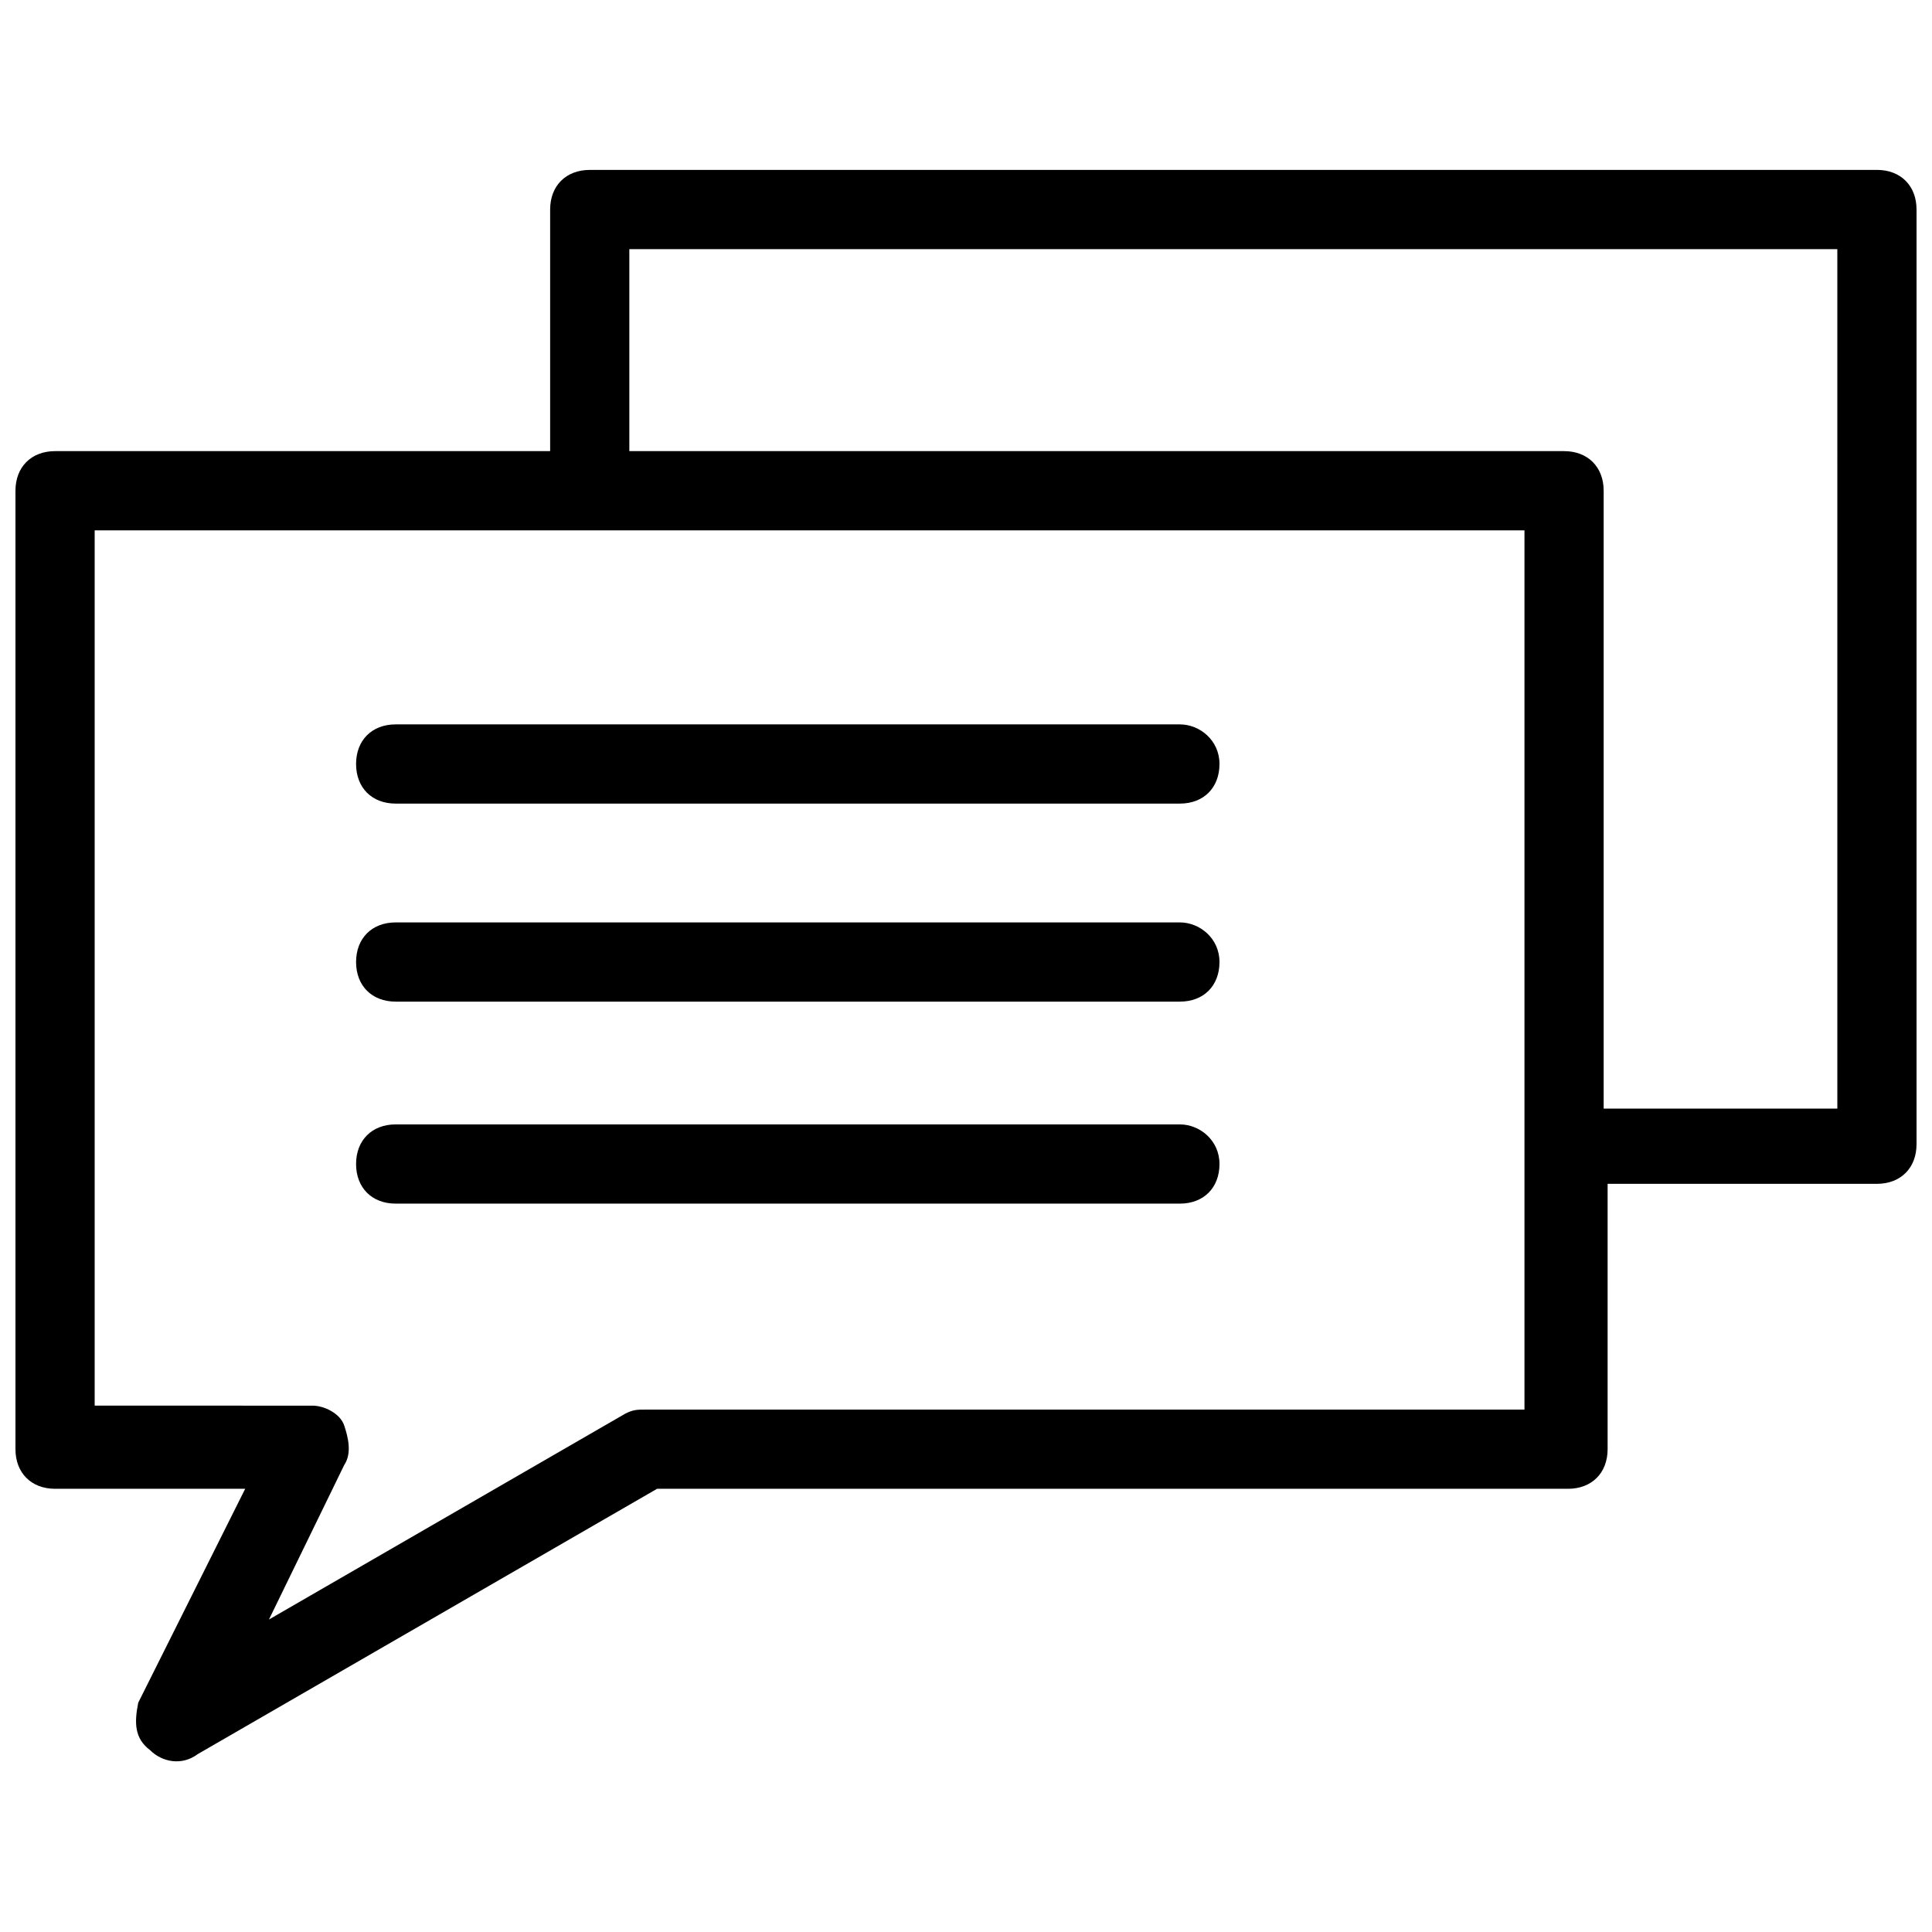
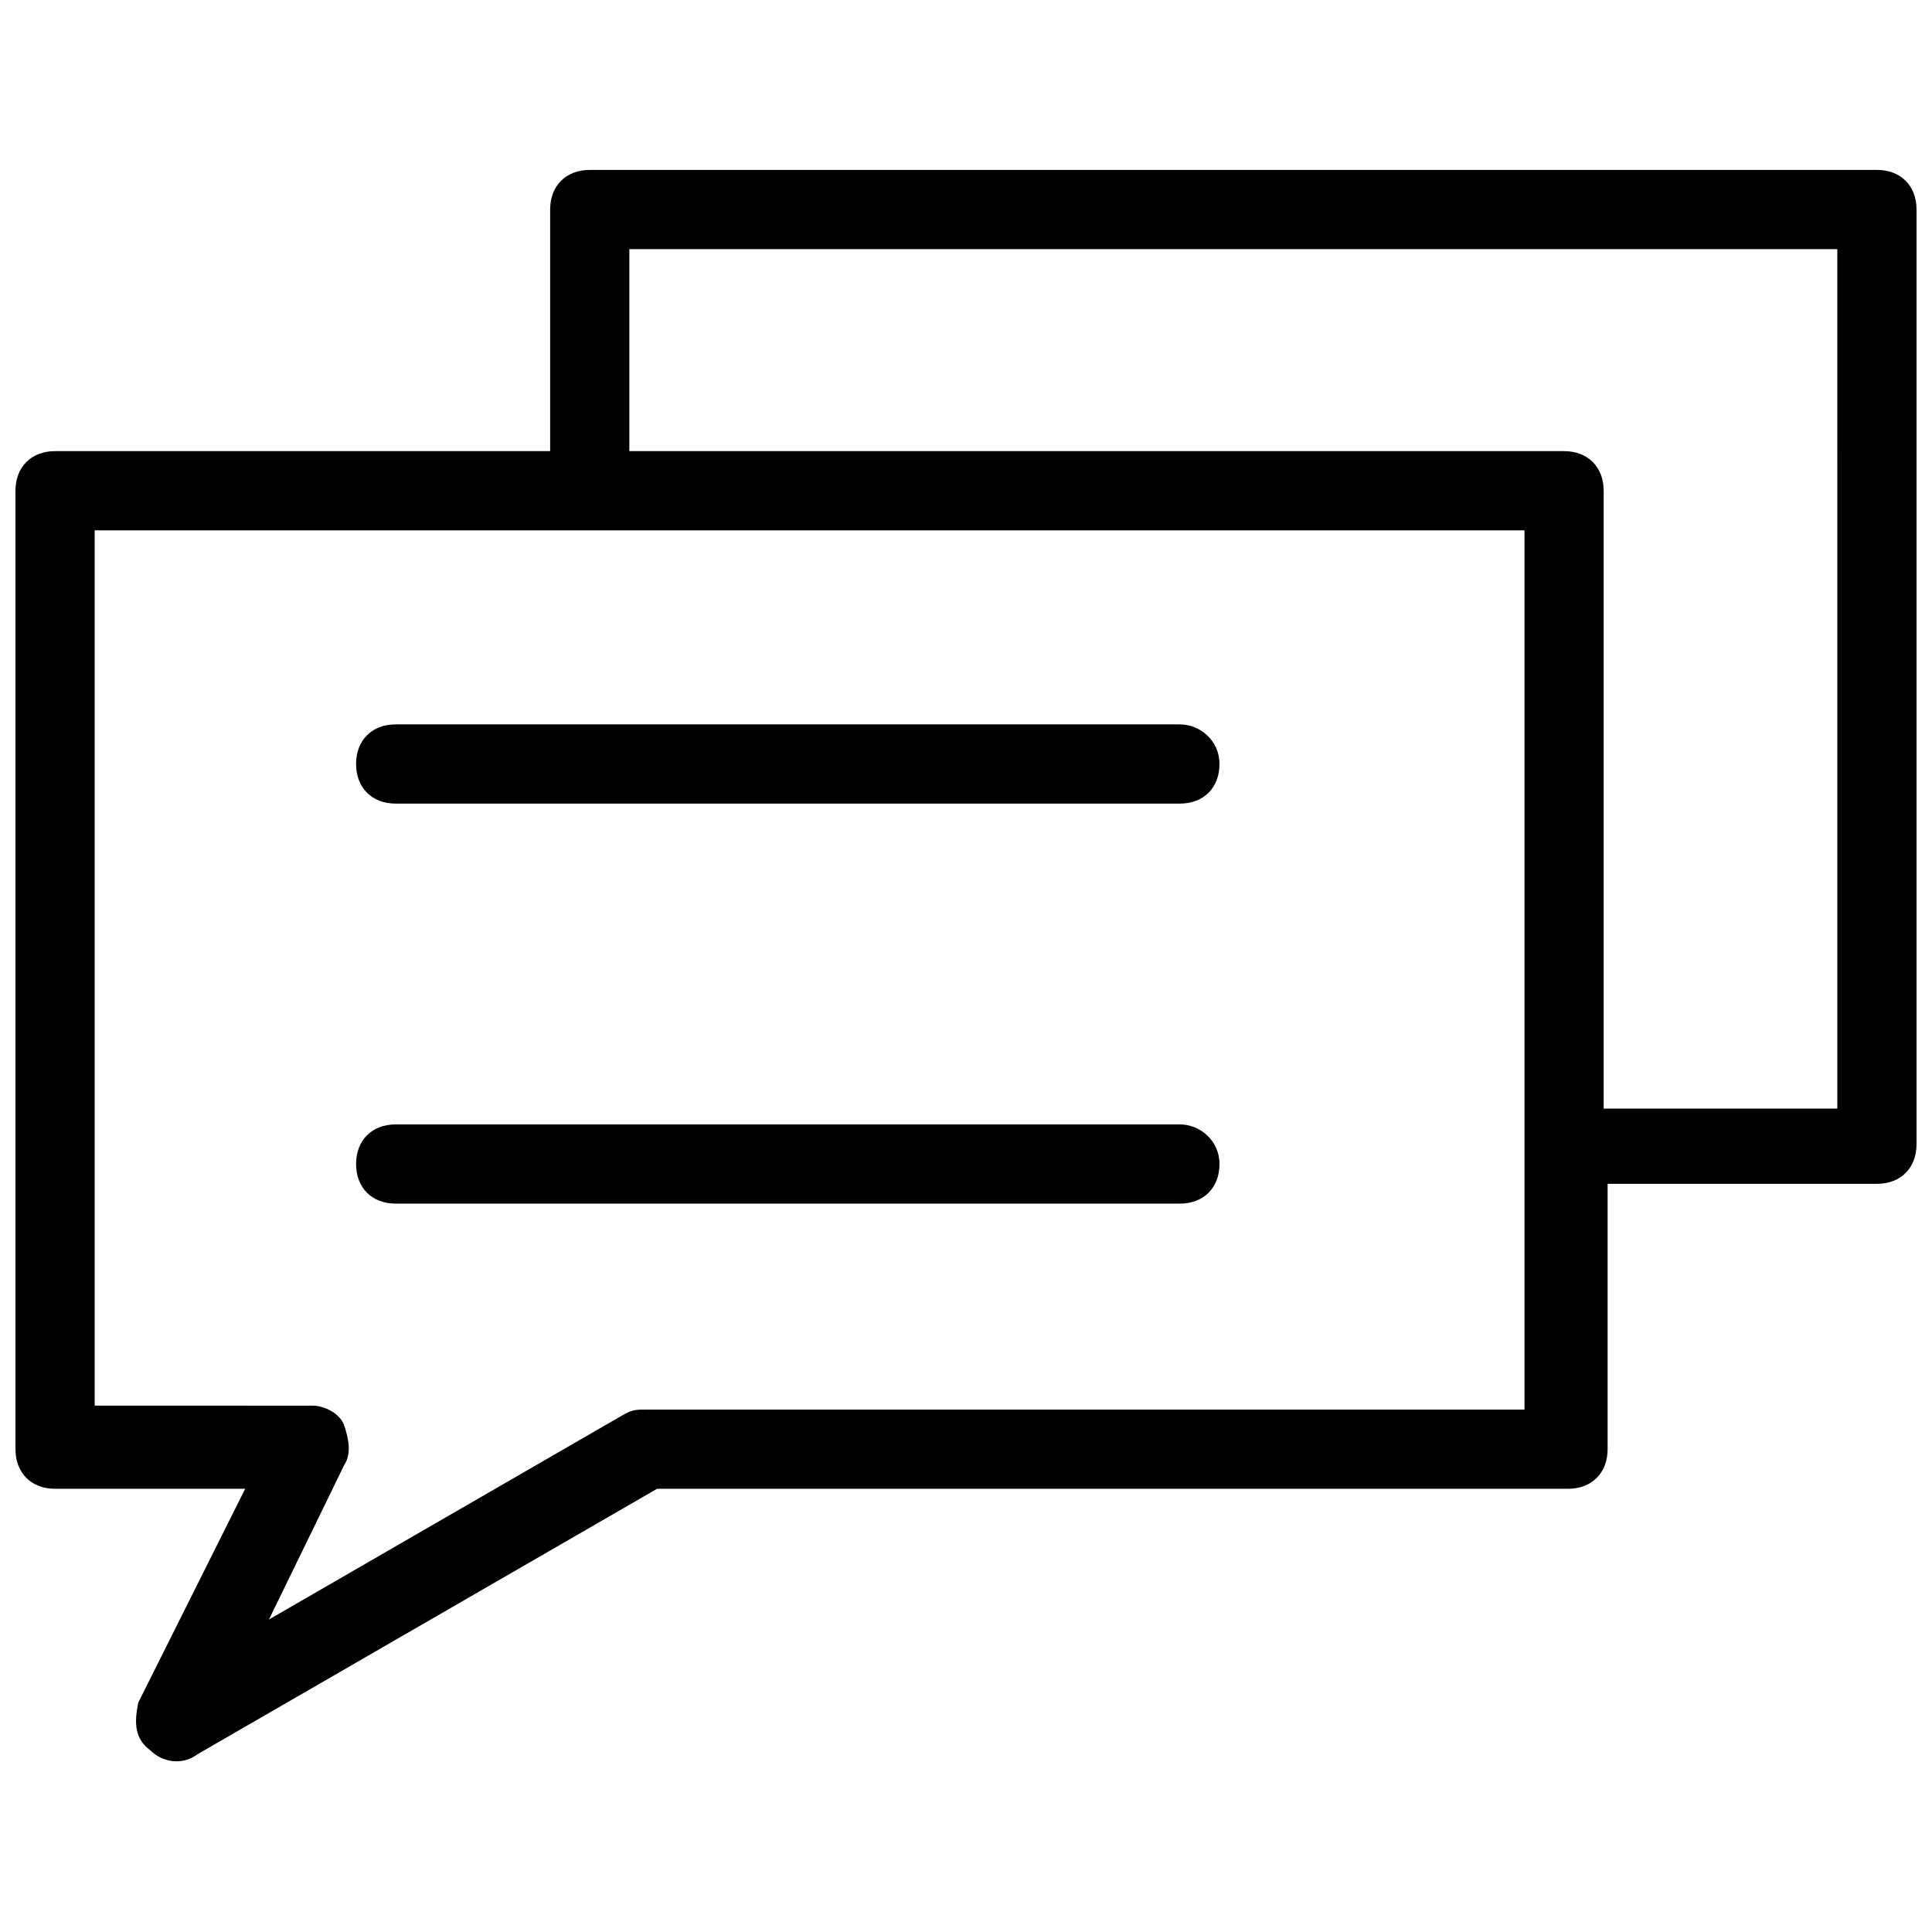
<svg xmlns="http://www.w3.org/2000/svg" width="800px" height="800px" version="1.1" viewBox="144 144 512 512">
  <defs>
    <clipPath id="a">
      <path d="m148.09 189h503.81v422h-503.81z" />
    </clipPath>
  </defs>
  <g clip-path="url(#a)">
    <path d="m641.41 189.03h-341.12c-6.297 0-10.496 4.199-10.496 10.496v64.027h-131.2c-6.297 0-10.496 4.199-10.496 10.496v254c0 6.297 4.199 10.496 10.496 10.496h50.383l-28.34 56.68c-1.051 5.246-1.051 9.445 3.148 12.594 3.148 3.148 8.398 4.199 12.594 1.051l121.75-70.324h241.41c6.297 0 10.496-4.199 10.496-10.496v-70.324h71.371c6.297 0 10.496-4.199 10.496-10.496v-247.71c0-6.297-4.199-10.496-10.496-10.496zm-93.414 328.53h-233.01c-2.098 0-3.148 0-5.246 1.051l-94.465 54.578 19.941-40.934c2.098-3.148 1.051-7.348 0-10.496-1.051-3.148-5.246-5.246-8.398-5.246l-57.727-0.004v-231.96h378.91v233.01zm82.918-79.77h-61.926v-163.74c0-6.297-4.199-10.496-10.496-10.496h-247.71v-53.531h320.13z" />
  </g>
  <path d="m456.68 335.97h-207.82c-6.297 0-10.496 4.199-10.496 10.496s4.199 10.496 10.496 10.496h207.82c6.297 0 10.496-4.199 10.496-10.496s-5.246-10.496-10.496-10.496z" />
-   <path d="m456.68 388.45h-207.82c-6.297 0-10.496 4.199-10.496 10.496s4.199 10.496 10.496 10.496h207.82c6.297 0 10.496-4.199 10.496-10.496s-5.246-10.496-10.496-10.496z" />
  <path d="m456.68 441.98h-207.82c-6.297 0-10.496 4.199-10.496 10.496s4.199 10.496 10.496 10.496h207.82c6.297 0 10.496-4.199 10.496-10.496 0-6.301-5.246-10.496-10.496-10.496z" />
</svg>